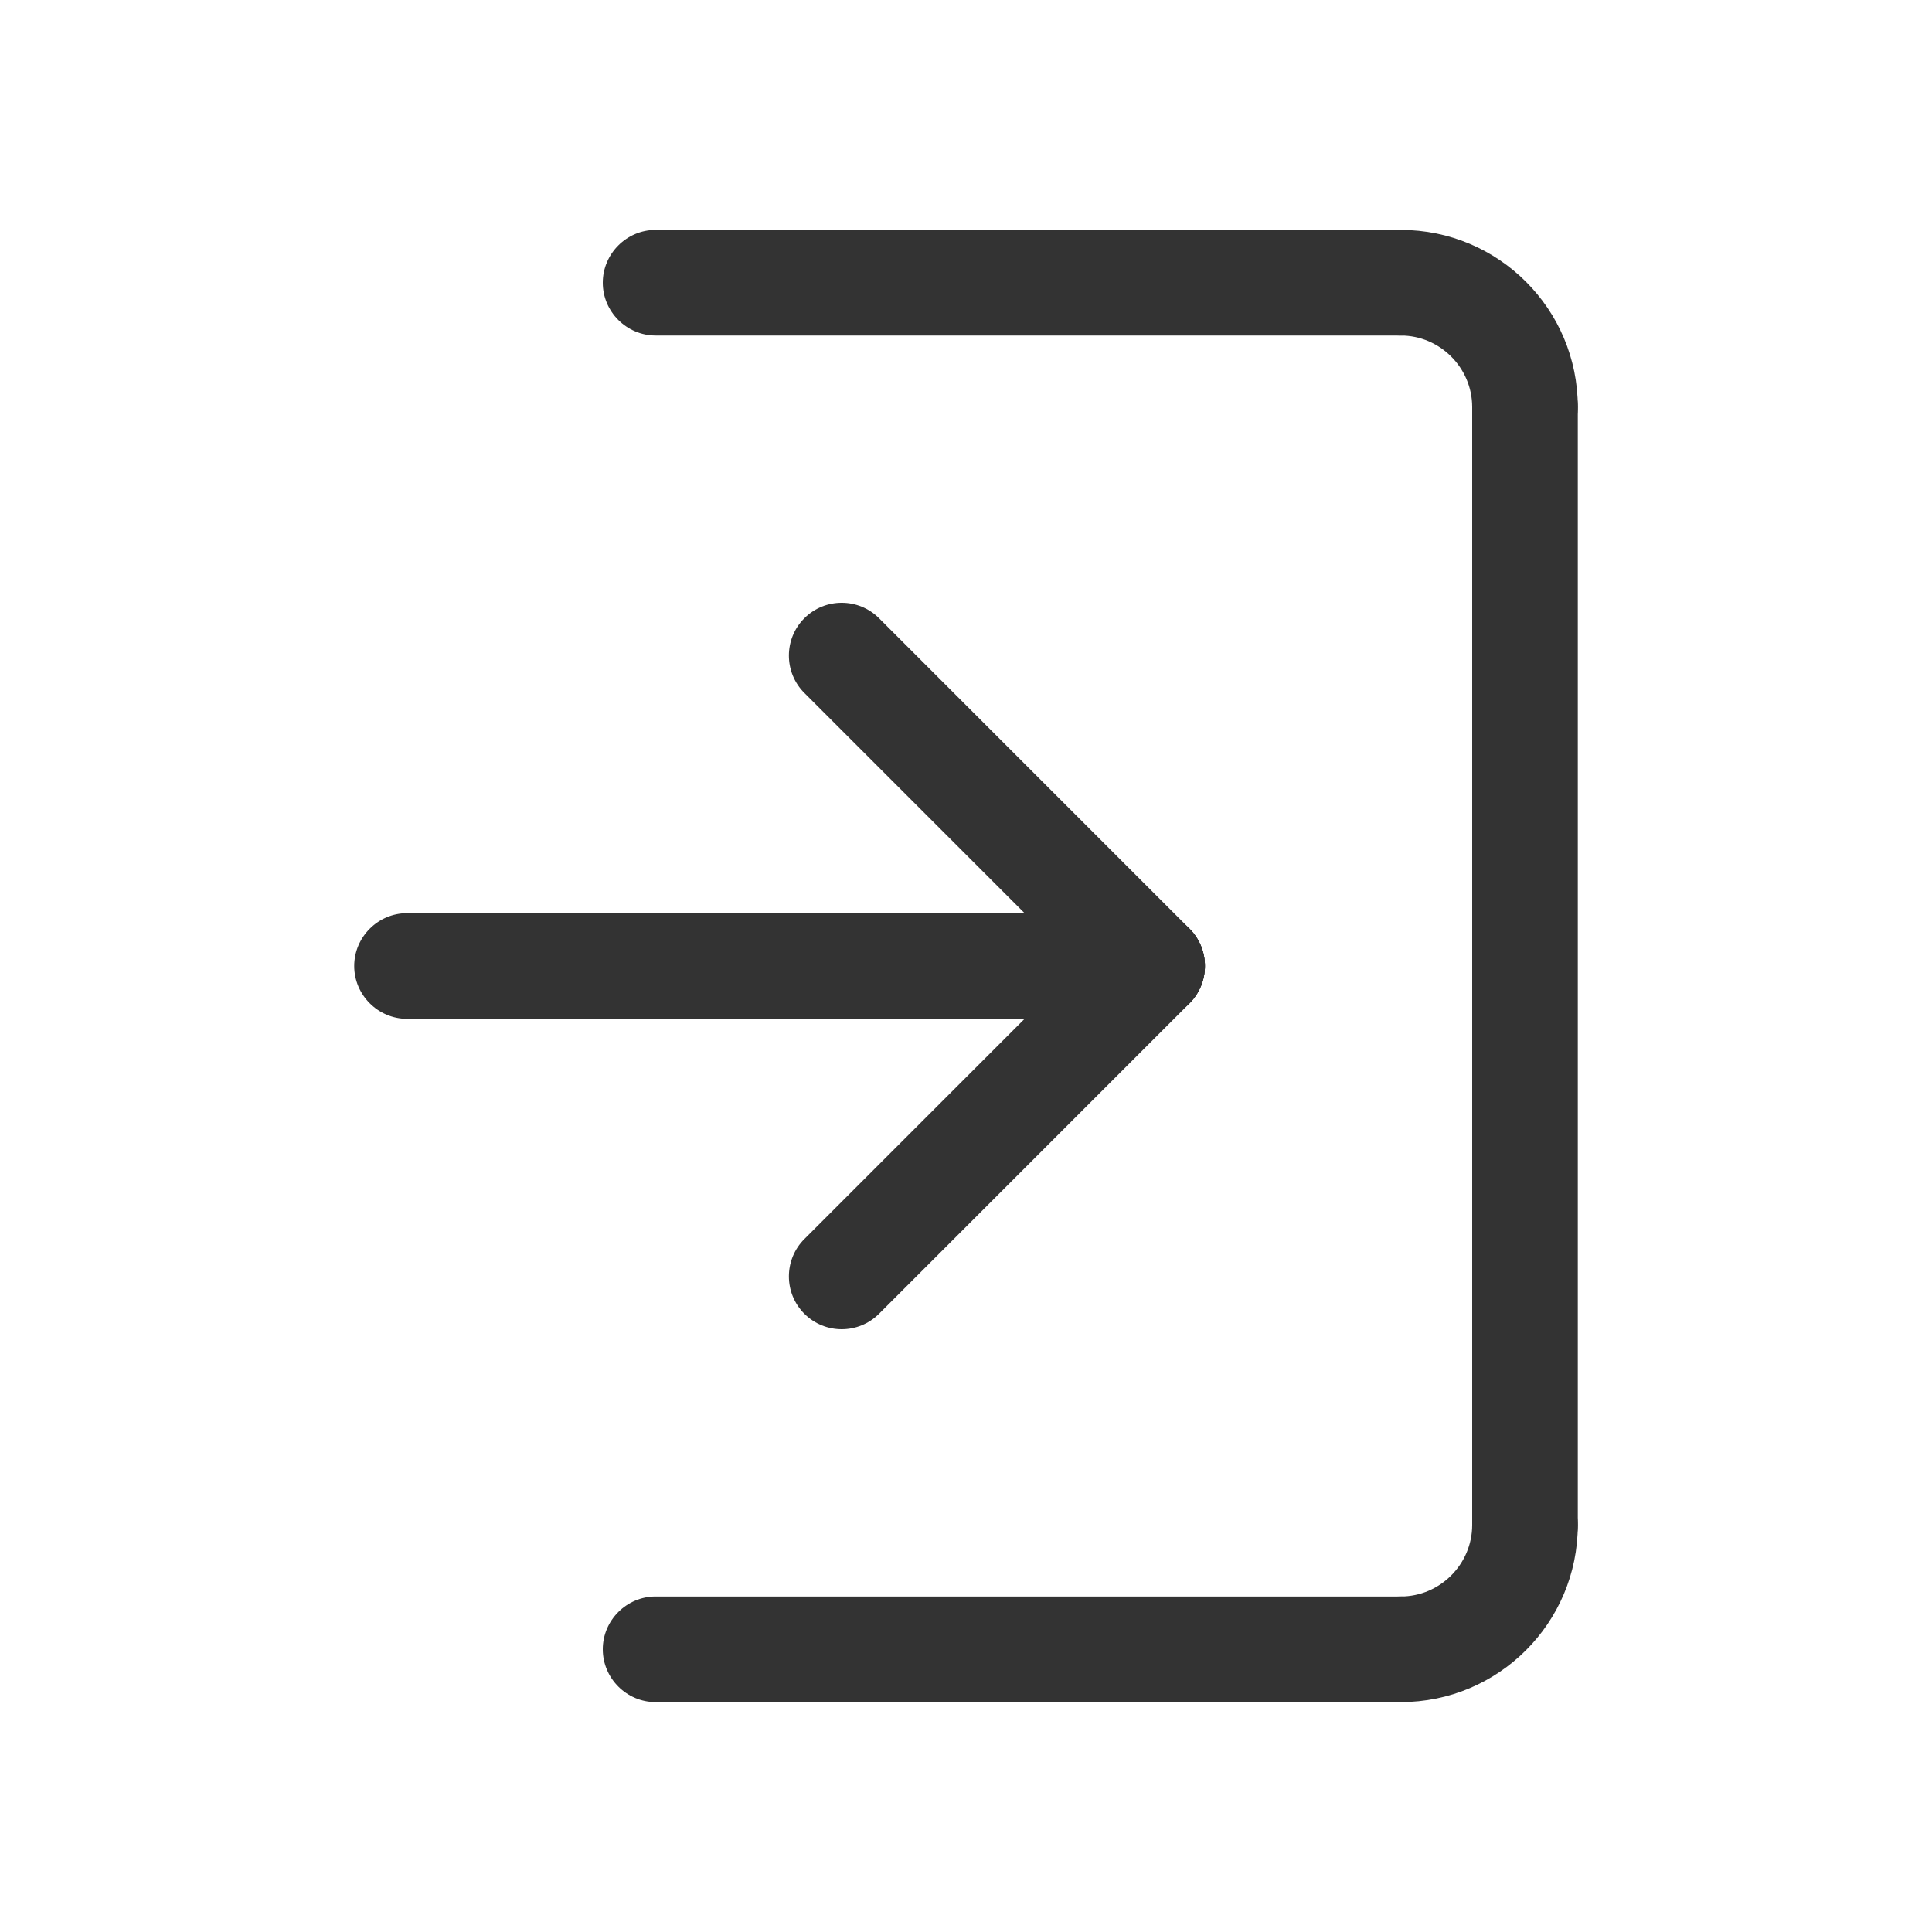
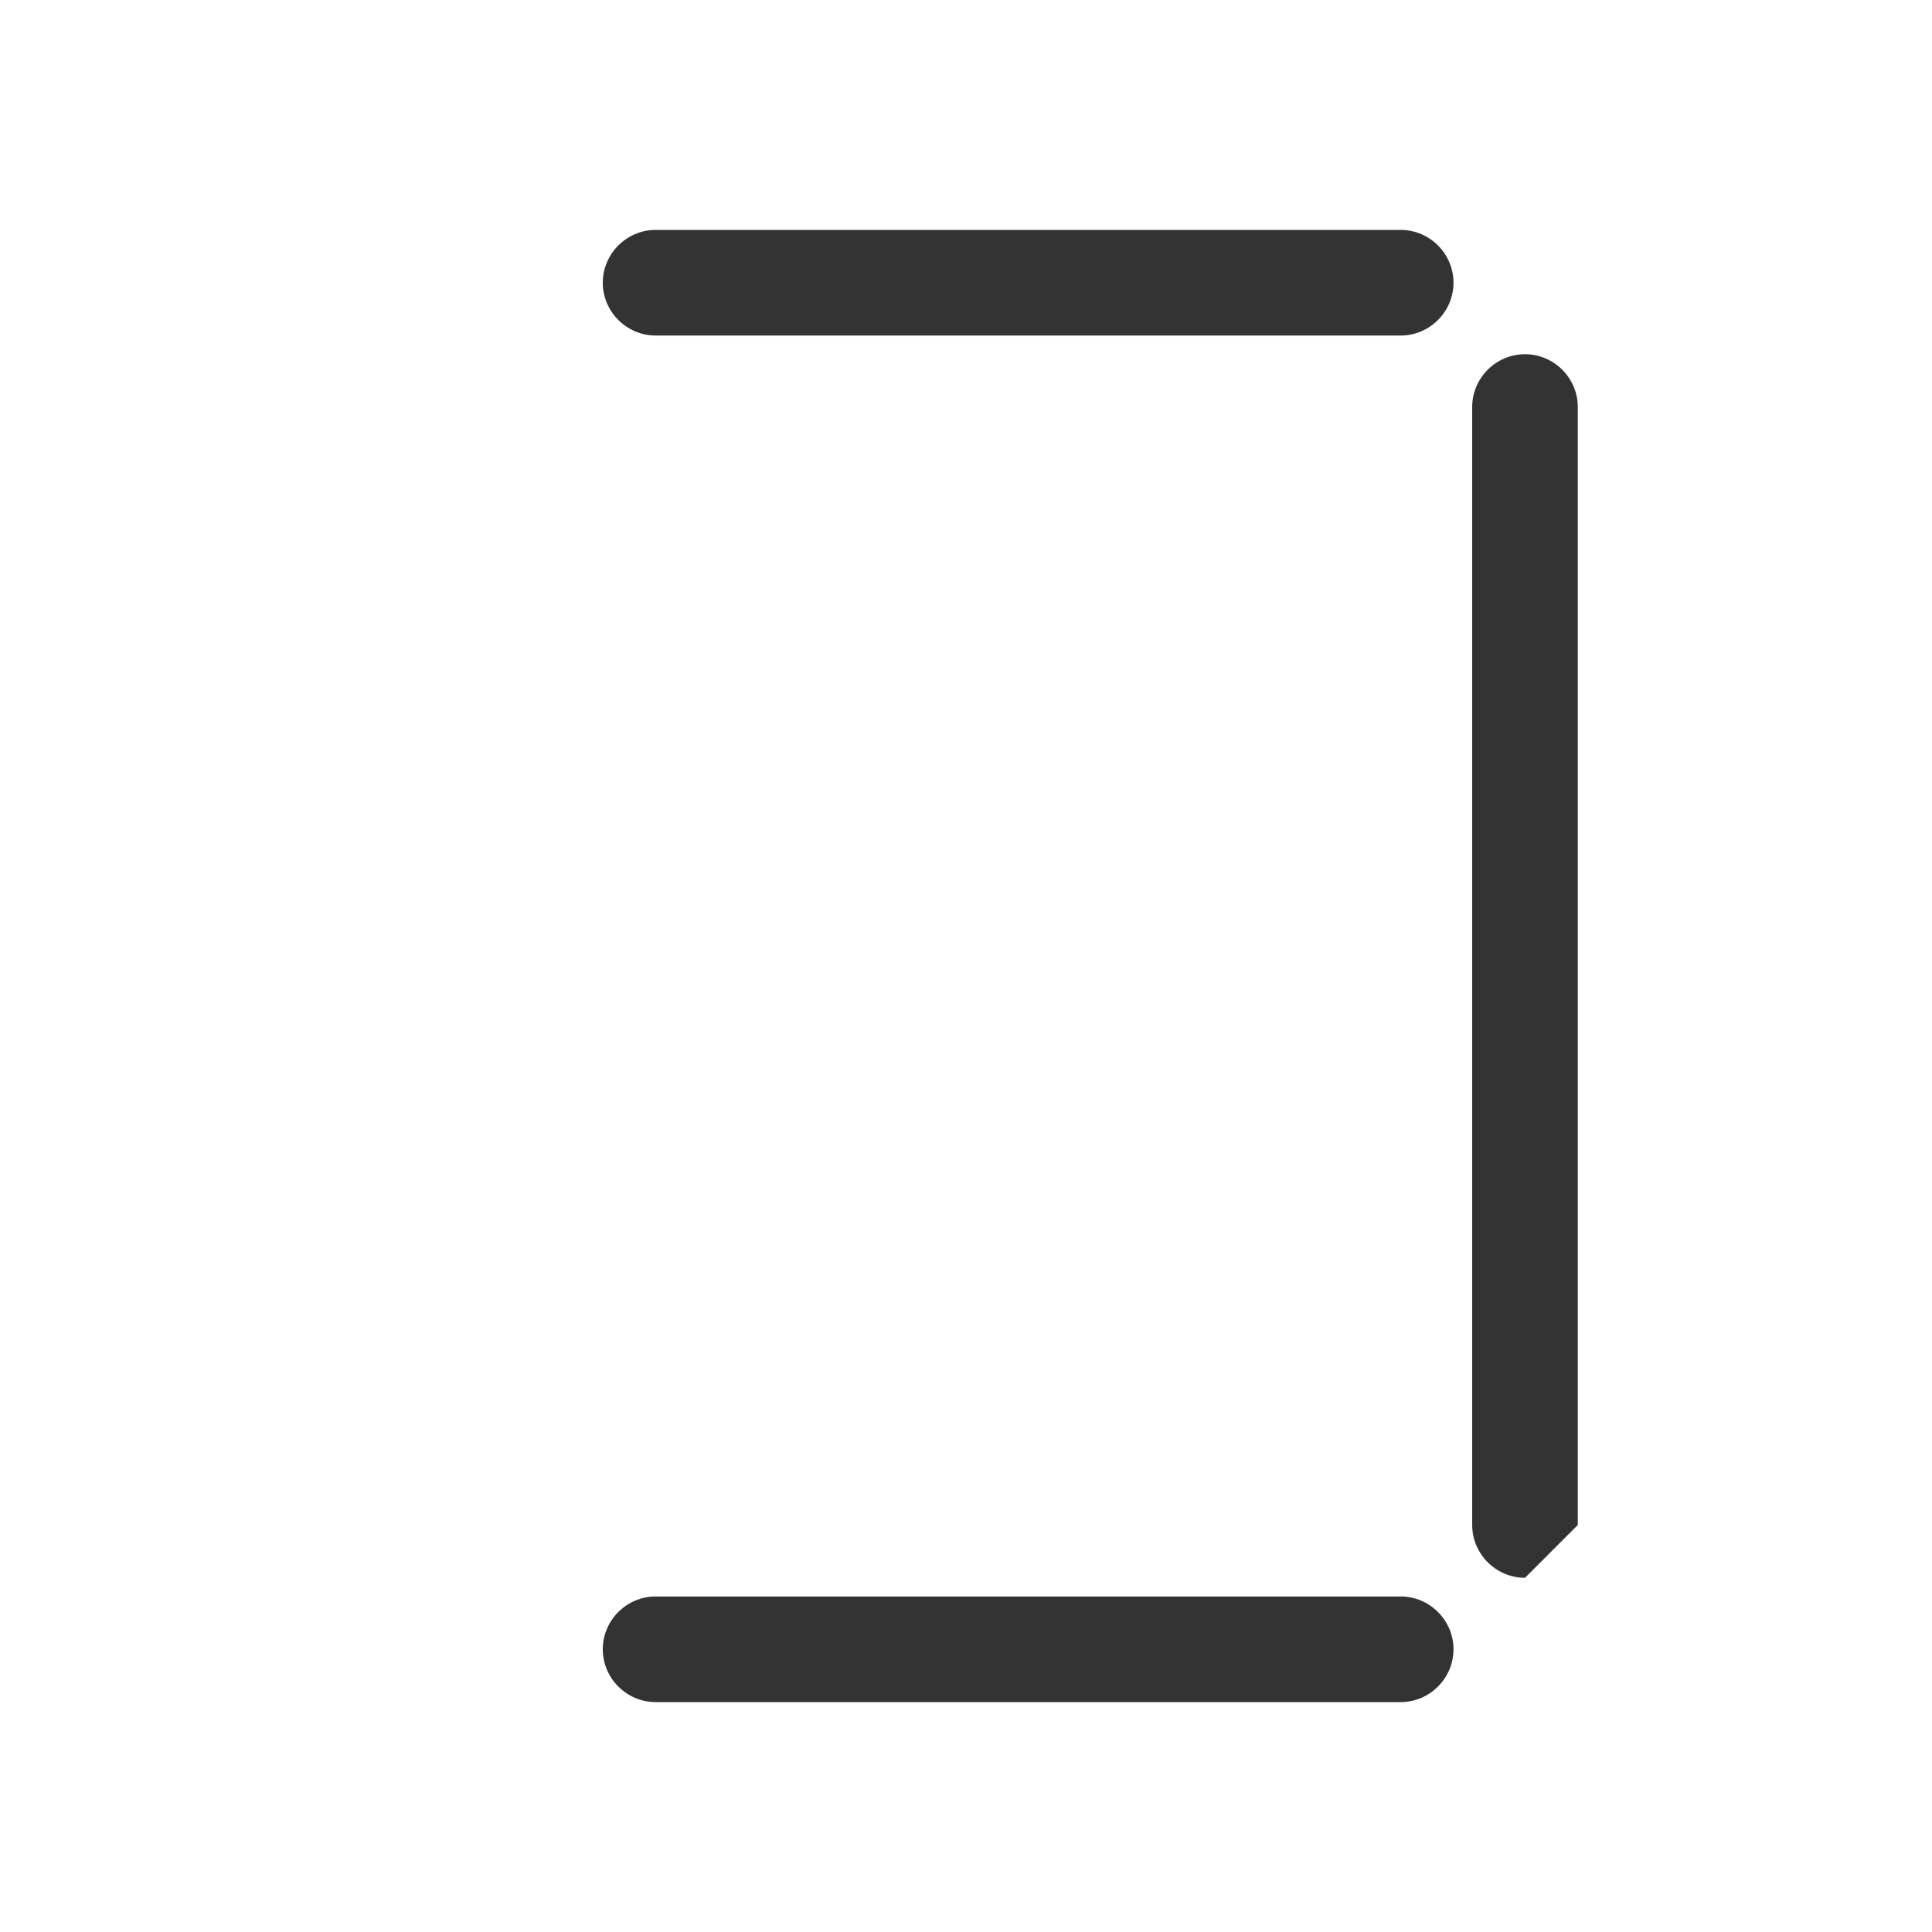
<svg xmlns="http://www.w3.org/2000/svg" version="1.1" viewBox="0 0 30 30">
  <undefined />
-   <path fill="#333" d="M21.75,26.43c-.45,0-.82-.37-.82-.82s.37-.82.82-.82c.61,0,1.11-.5,1.11-1.11,0-.45.37-.82.82-.82s.82.37.82.82c0,1.52-1.23,2.75-2.75,2.75Z" />
-   <path fill="#333" d="M23.68,7.14c-.45,0-.82-.37-.82-.82,0-.61-.5-1.11-1.11-1.11-.45,0-.82-.37-.82-.82s.37-.82.82-.82c1.52,0,2.75,1.23,2.75,2.75,0,.45-.37.82-.82.82Z" />
-   <path fill="#333" d="M23.68,24.5c-.45,0-.82-.37-.82-.82V6.32c0-.45.37-.82.82-.82s.82.37.82.82v17.36c0,.45-.37.82-.82.82Z" />
+   <path fill="#333" d="M23.68,24.5c-.45,0-.82-.37-.82-.82V6.32c0-.45.37-.82.82-.82s.82.37.82.82v17.36Z" />
  <path fill="#333" d="M21.75,26.43h-11.57c-.45,0-.82-.37-.82-.82s.37-.82.82-.82h11.57c.45,0,.82.37.82.82s-.37.82-.82.82Z" />
  <path fill="#333" d="M21.75,5.21h-11.57c-.45,0-.82-.37-.82-.82s.37-.82.82-.82h11.57c.45,0,.82.37.82.82s-.37.82-.82.82Z" />
-   <path fill="#333" d="M17.89,15.82c-.21,0-.42-.08-.58-.24l-4.82-4.82c-.32-.32-.32-.84,0-1.16.32-.32.84-.32,1.16,0l4.82,4.82c.32.32.32.84,0,1.16-.16.16-.37.24-.58.24Z" />
-   <path fill="#333" d="M13.07,20.64c-.21,0-.42-.08-.58-.24-.32-.32-.32-.84,0-1.16l4.82-4.82c.32-.32.84-.32,1.16,0,.32.32.32.84,0,1.16l-4.82,4.82c-.16.16-.37.24-.58.24Z" />
-   <path fill="#333" d="M17.89,15.82H6.32c-.45,0-.82-.37-.82-.82s.37-.82.82-.82h11.57c.45,0,.82.37.82.82s-.37.82-.82.82Z" />
</svg>